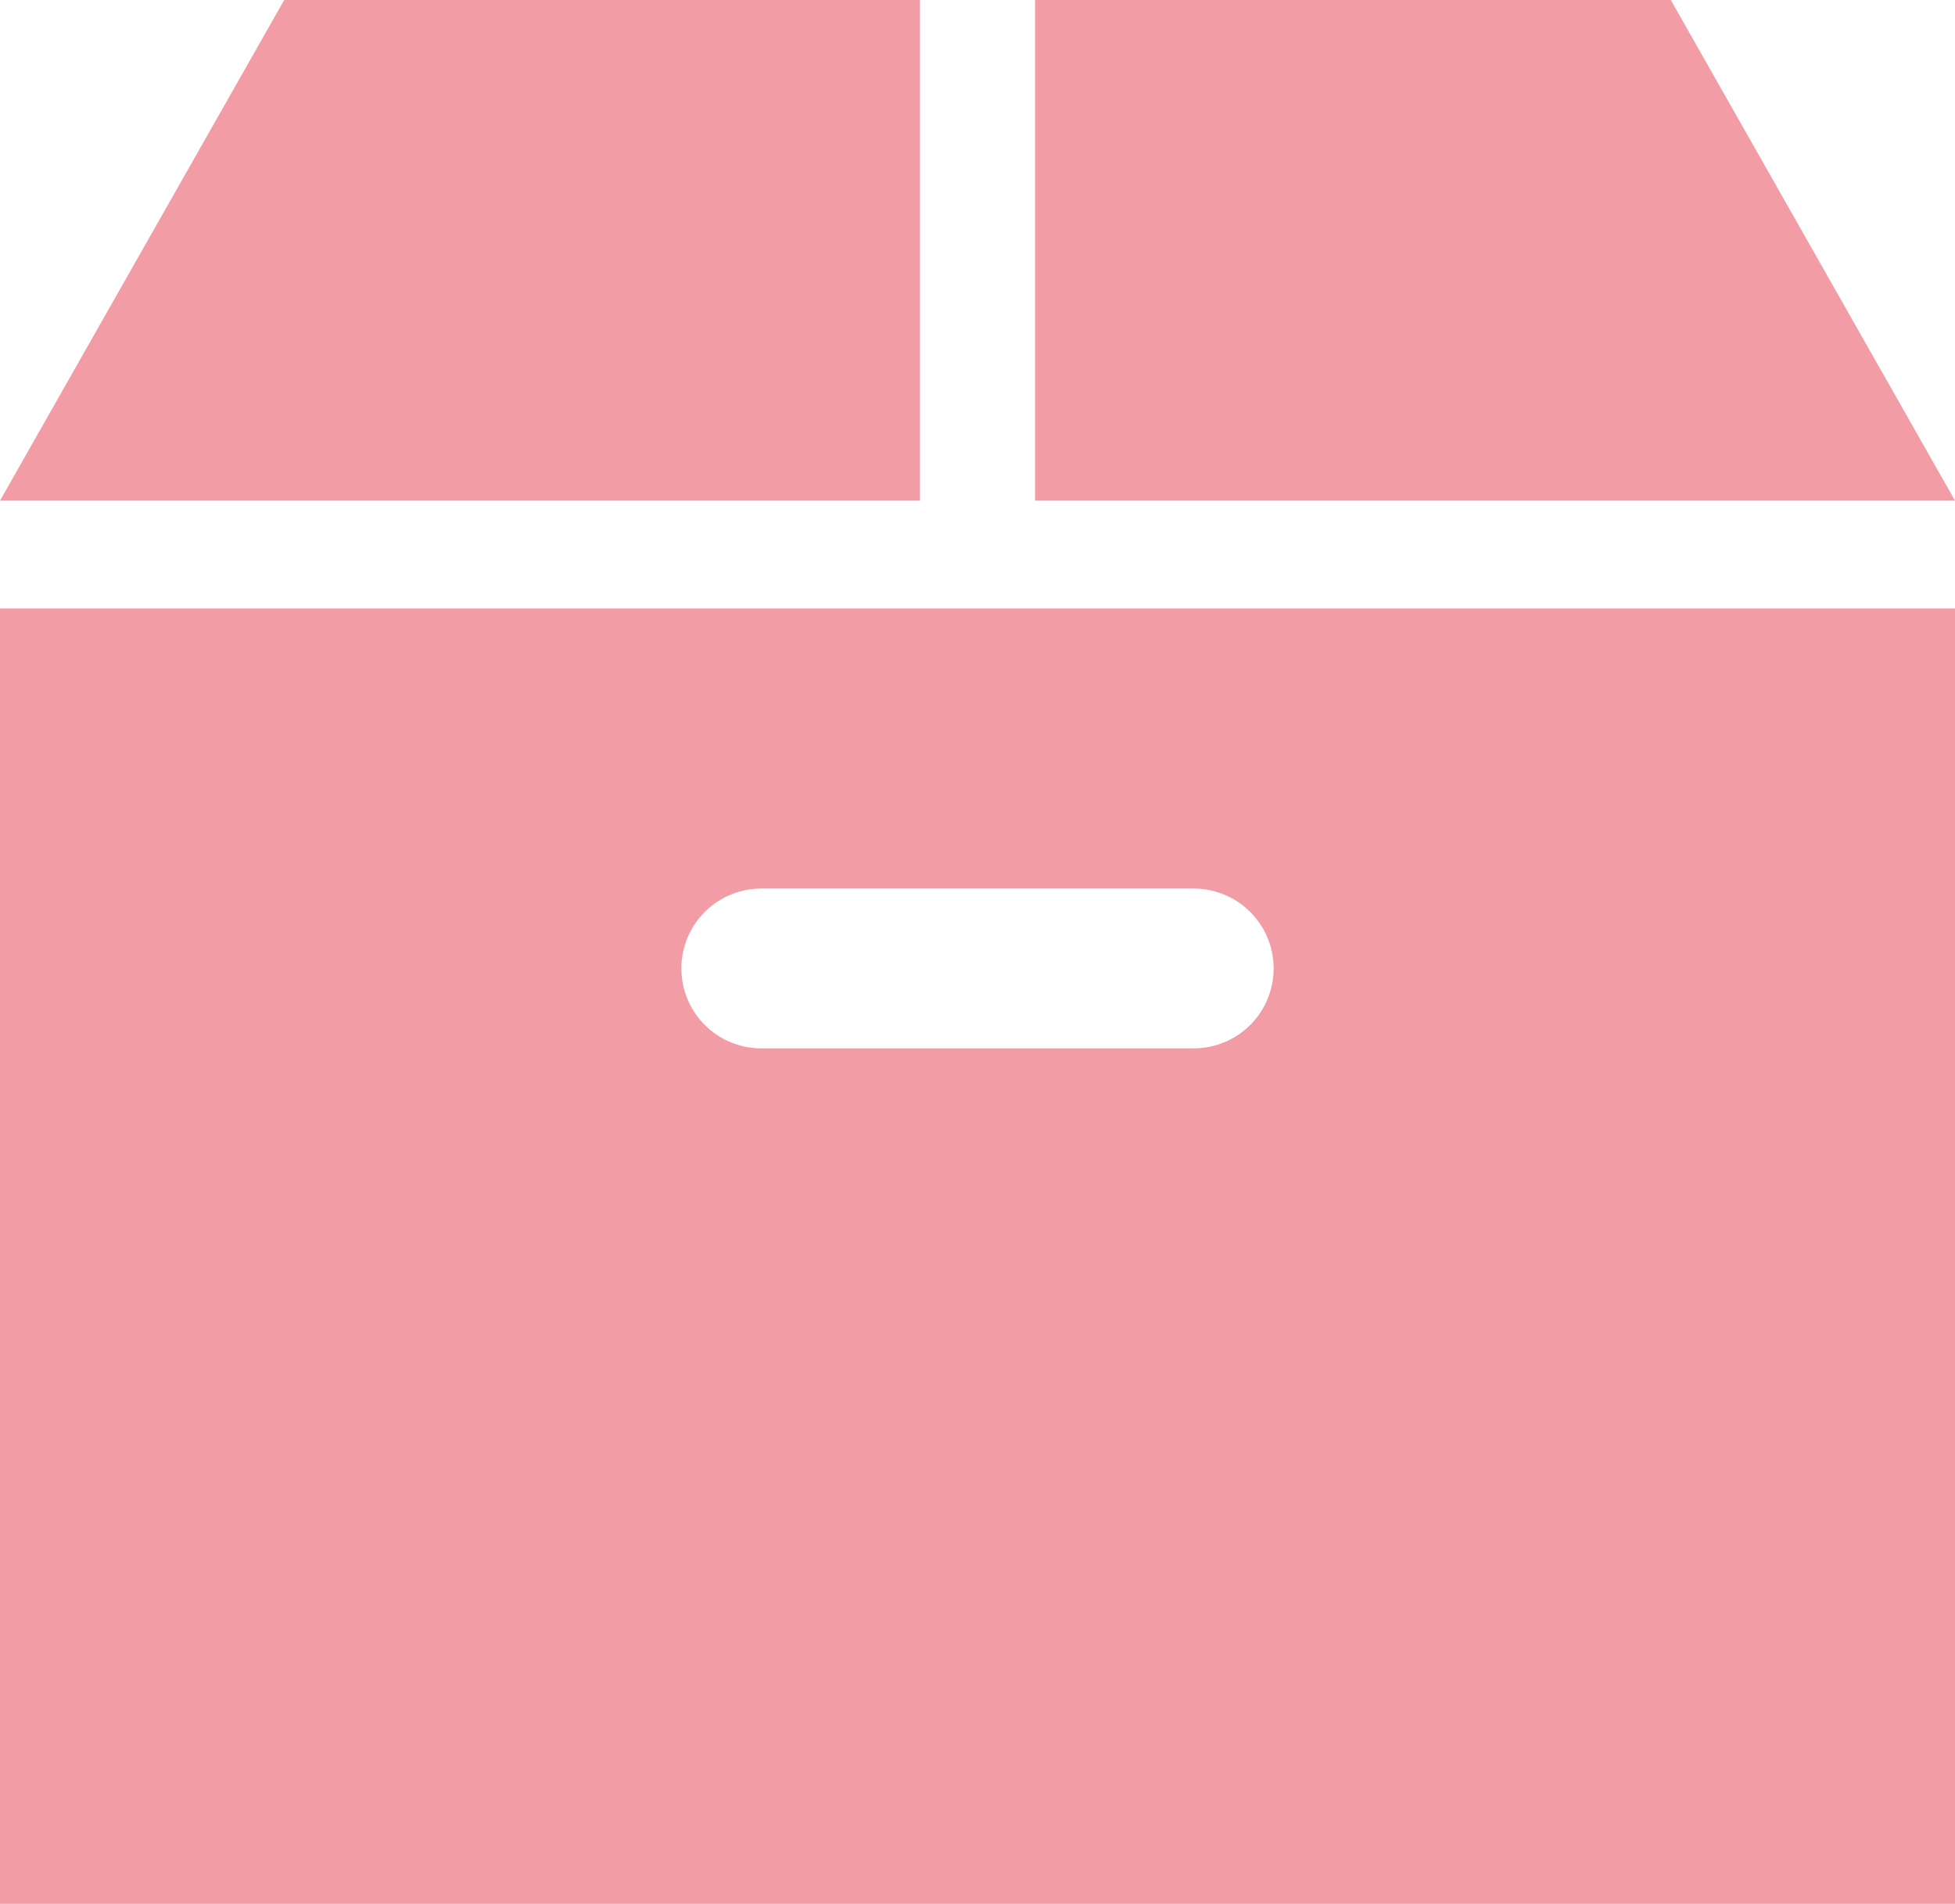
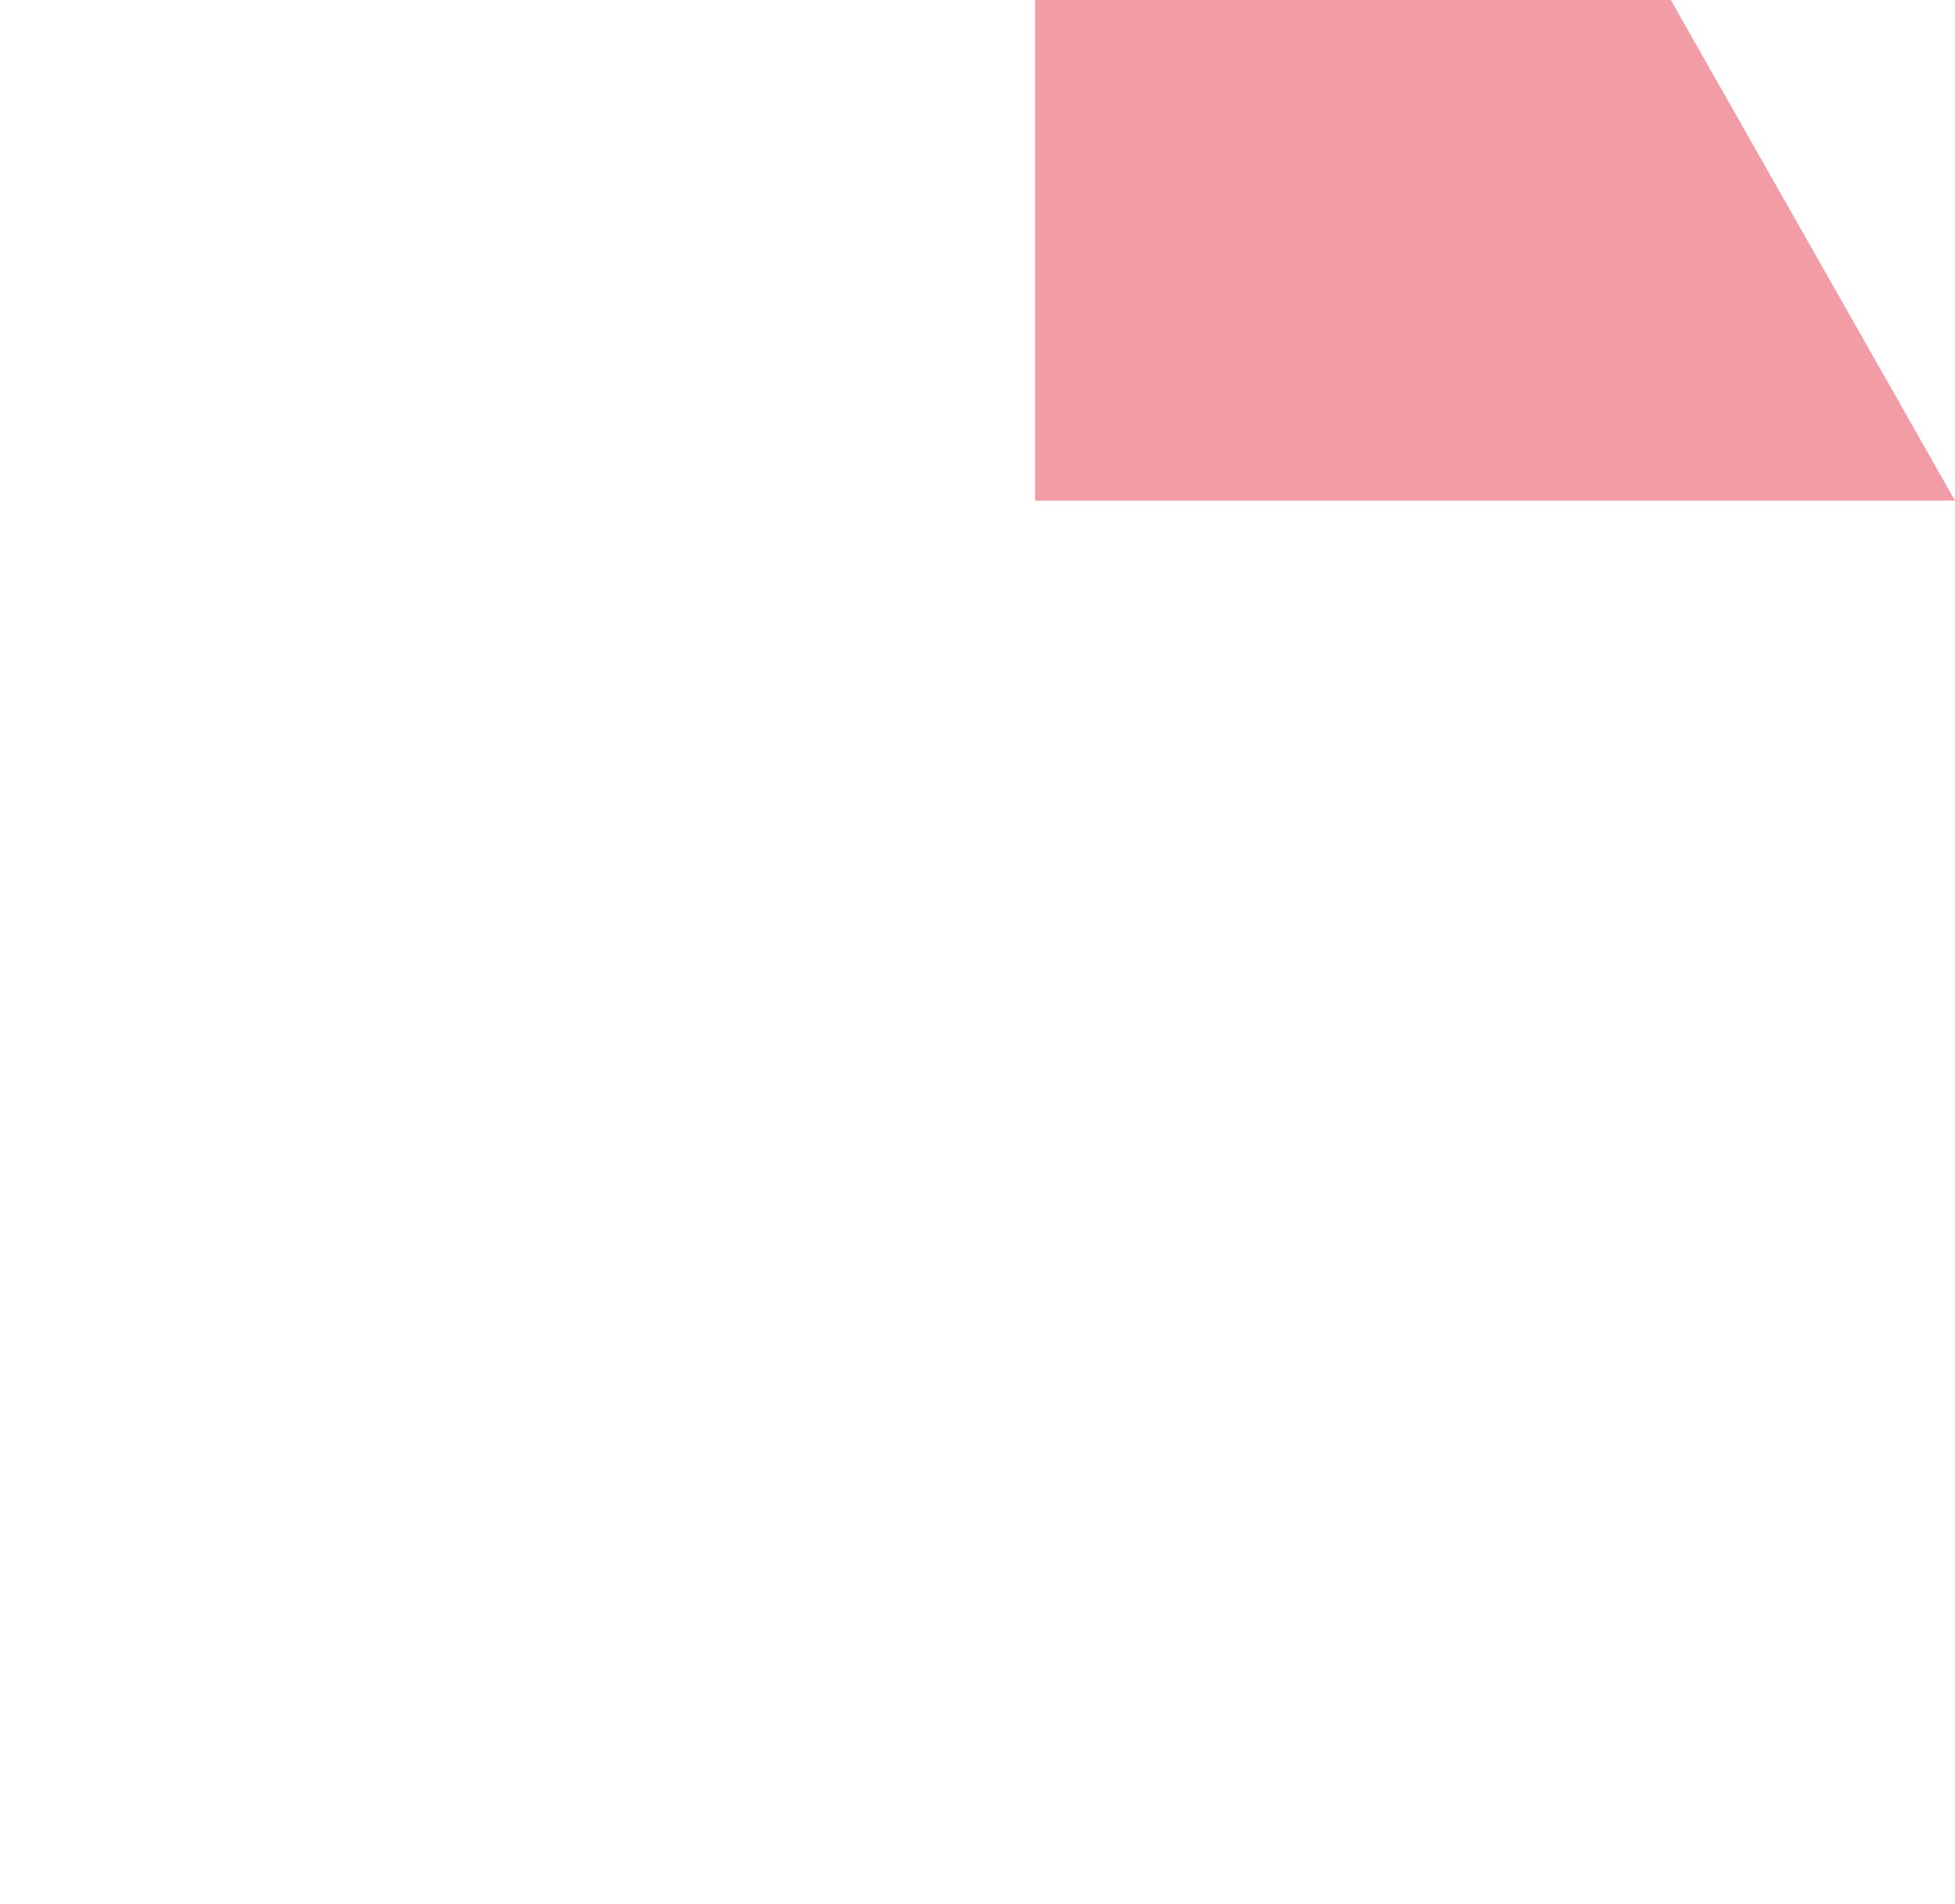
<svg xmlns="http://www.w3.org/2000/svg" width="54.756" height="53.326" viewBox="0 0 54.756 53.326">
  <g id="グループ_178" data-name="グループ 178" transform="translate(-302.622 -4303.648)">
    <path id="パス_1532" data-name="パス 1532" d="M349.418,4303.648H331.612v14.023h25.766Z" fill="#f29ca6" />
-     <path id="パス_1533" data-name="パス 1533" d="M328.388,4303.648H310.582l-7.96,14.023h25.766Z" fill="#f29ca6" />
-     <path id="パス_1534" data-name="パス 1534" d="M302.622,4356.974h54.756v-36.281H302.622Zm21.322-28.437h12.112a2.238,2.238,0,0,1,0,4.476H323.944a2.238,2.238,0,0,1,0-4.476Z" fill="#f29ca6" />
  </g>
</svg>